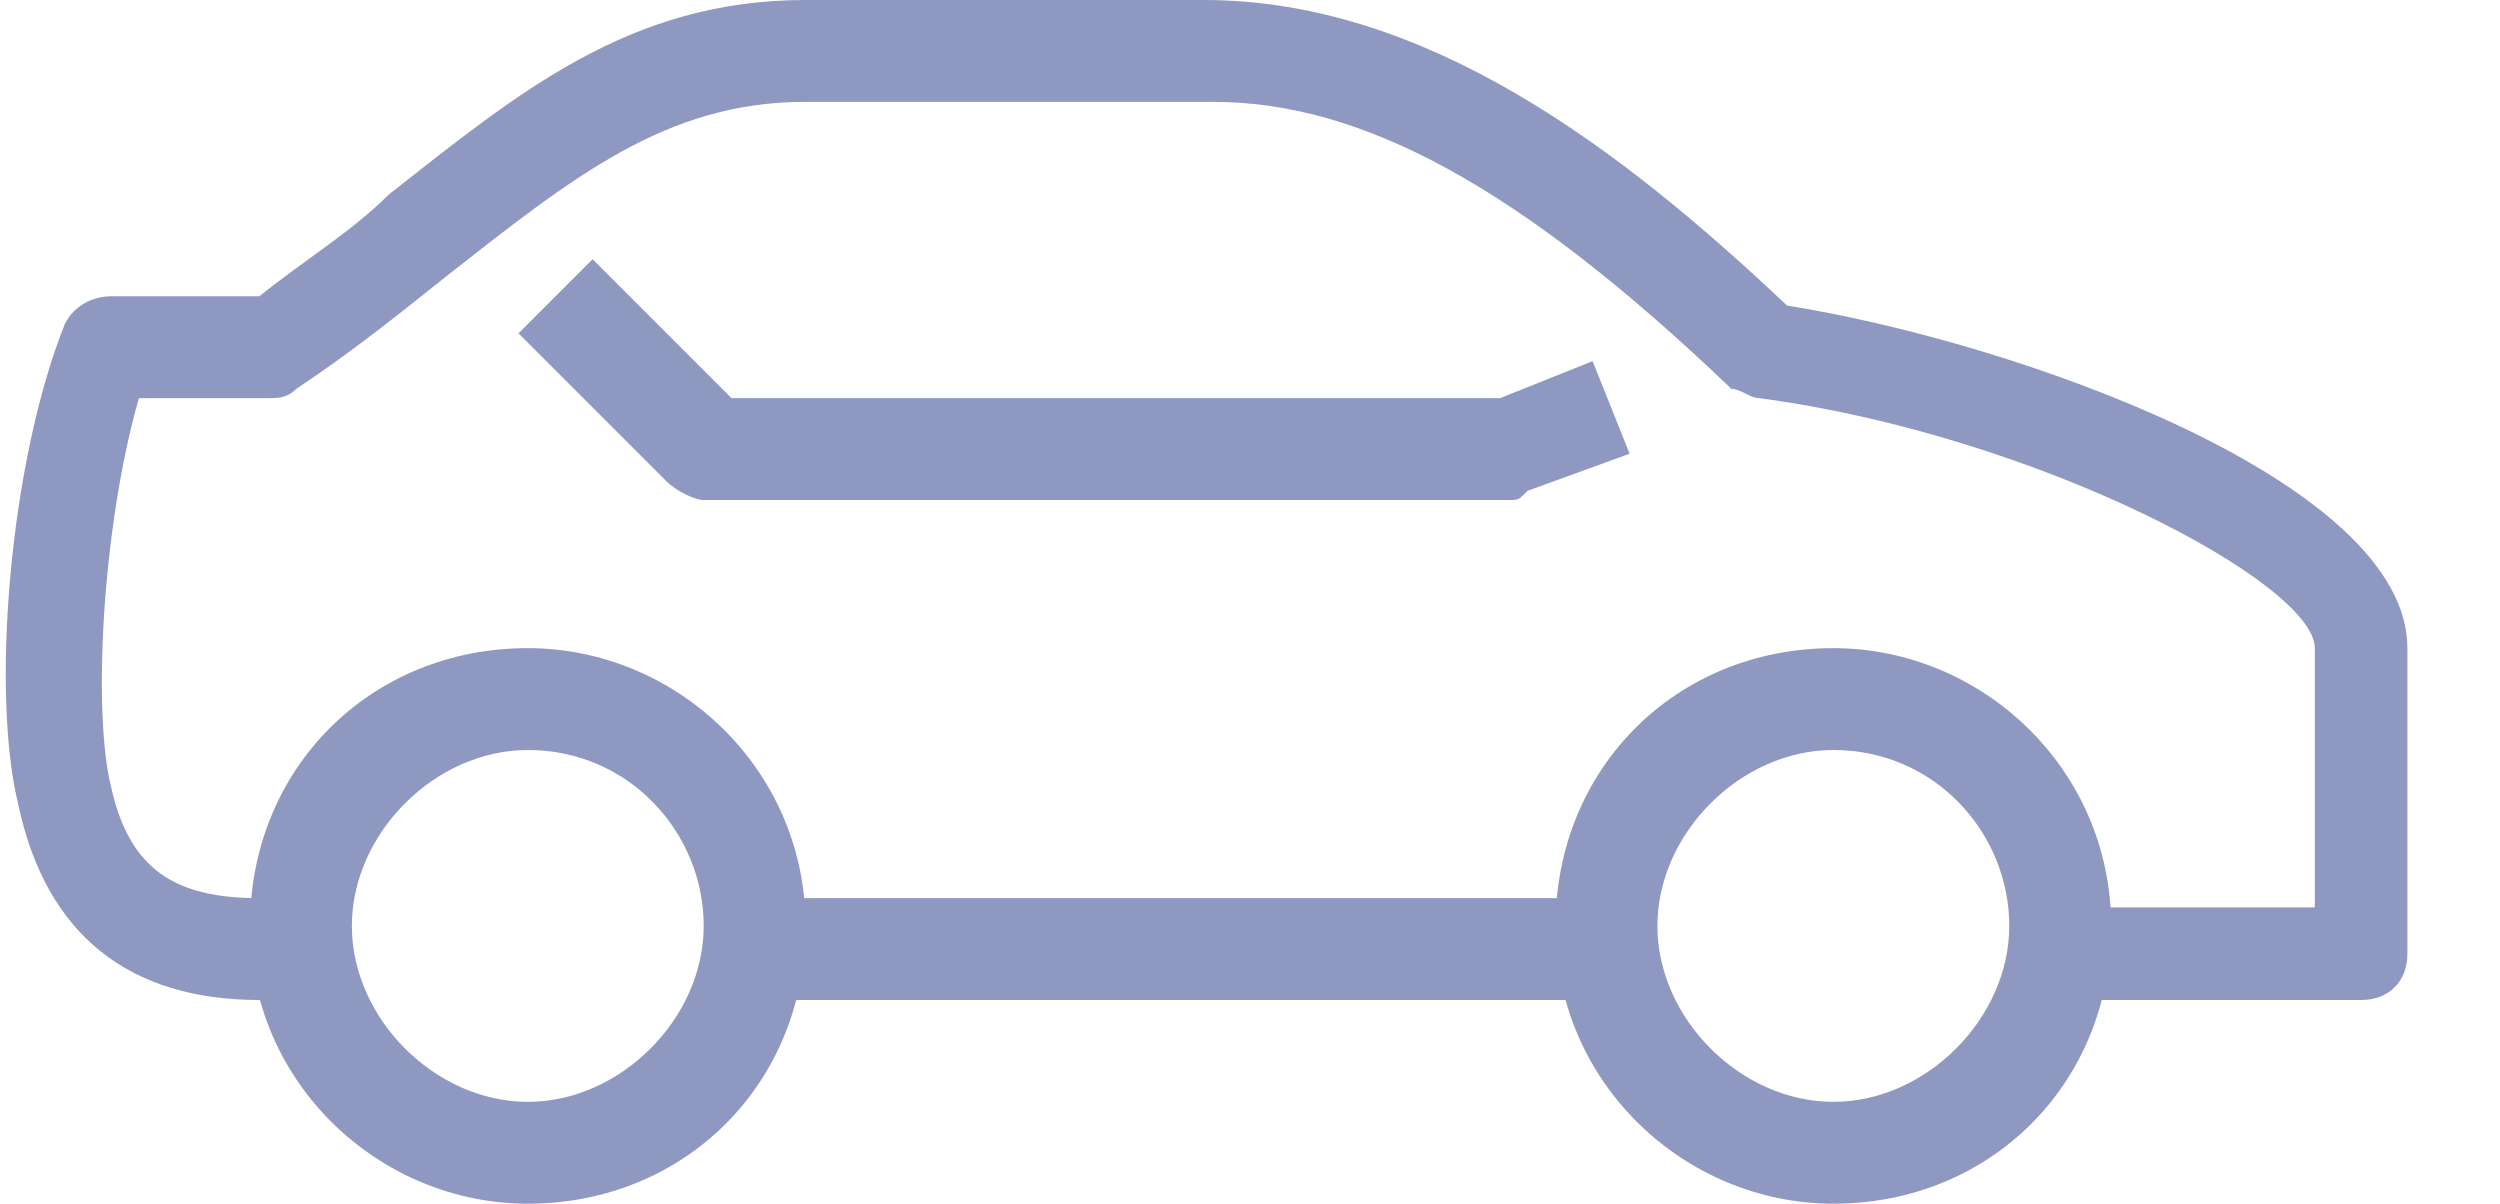
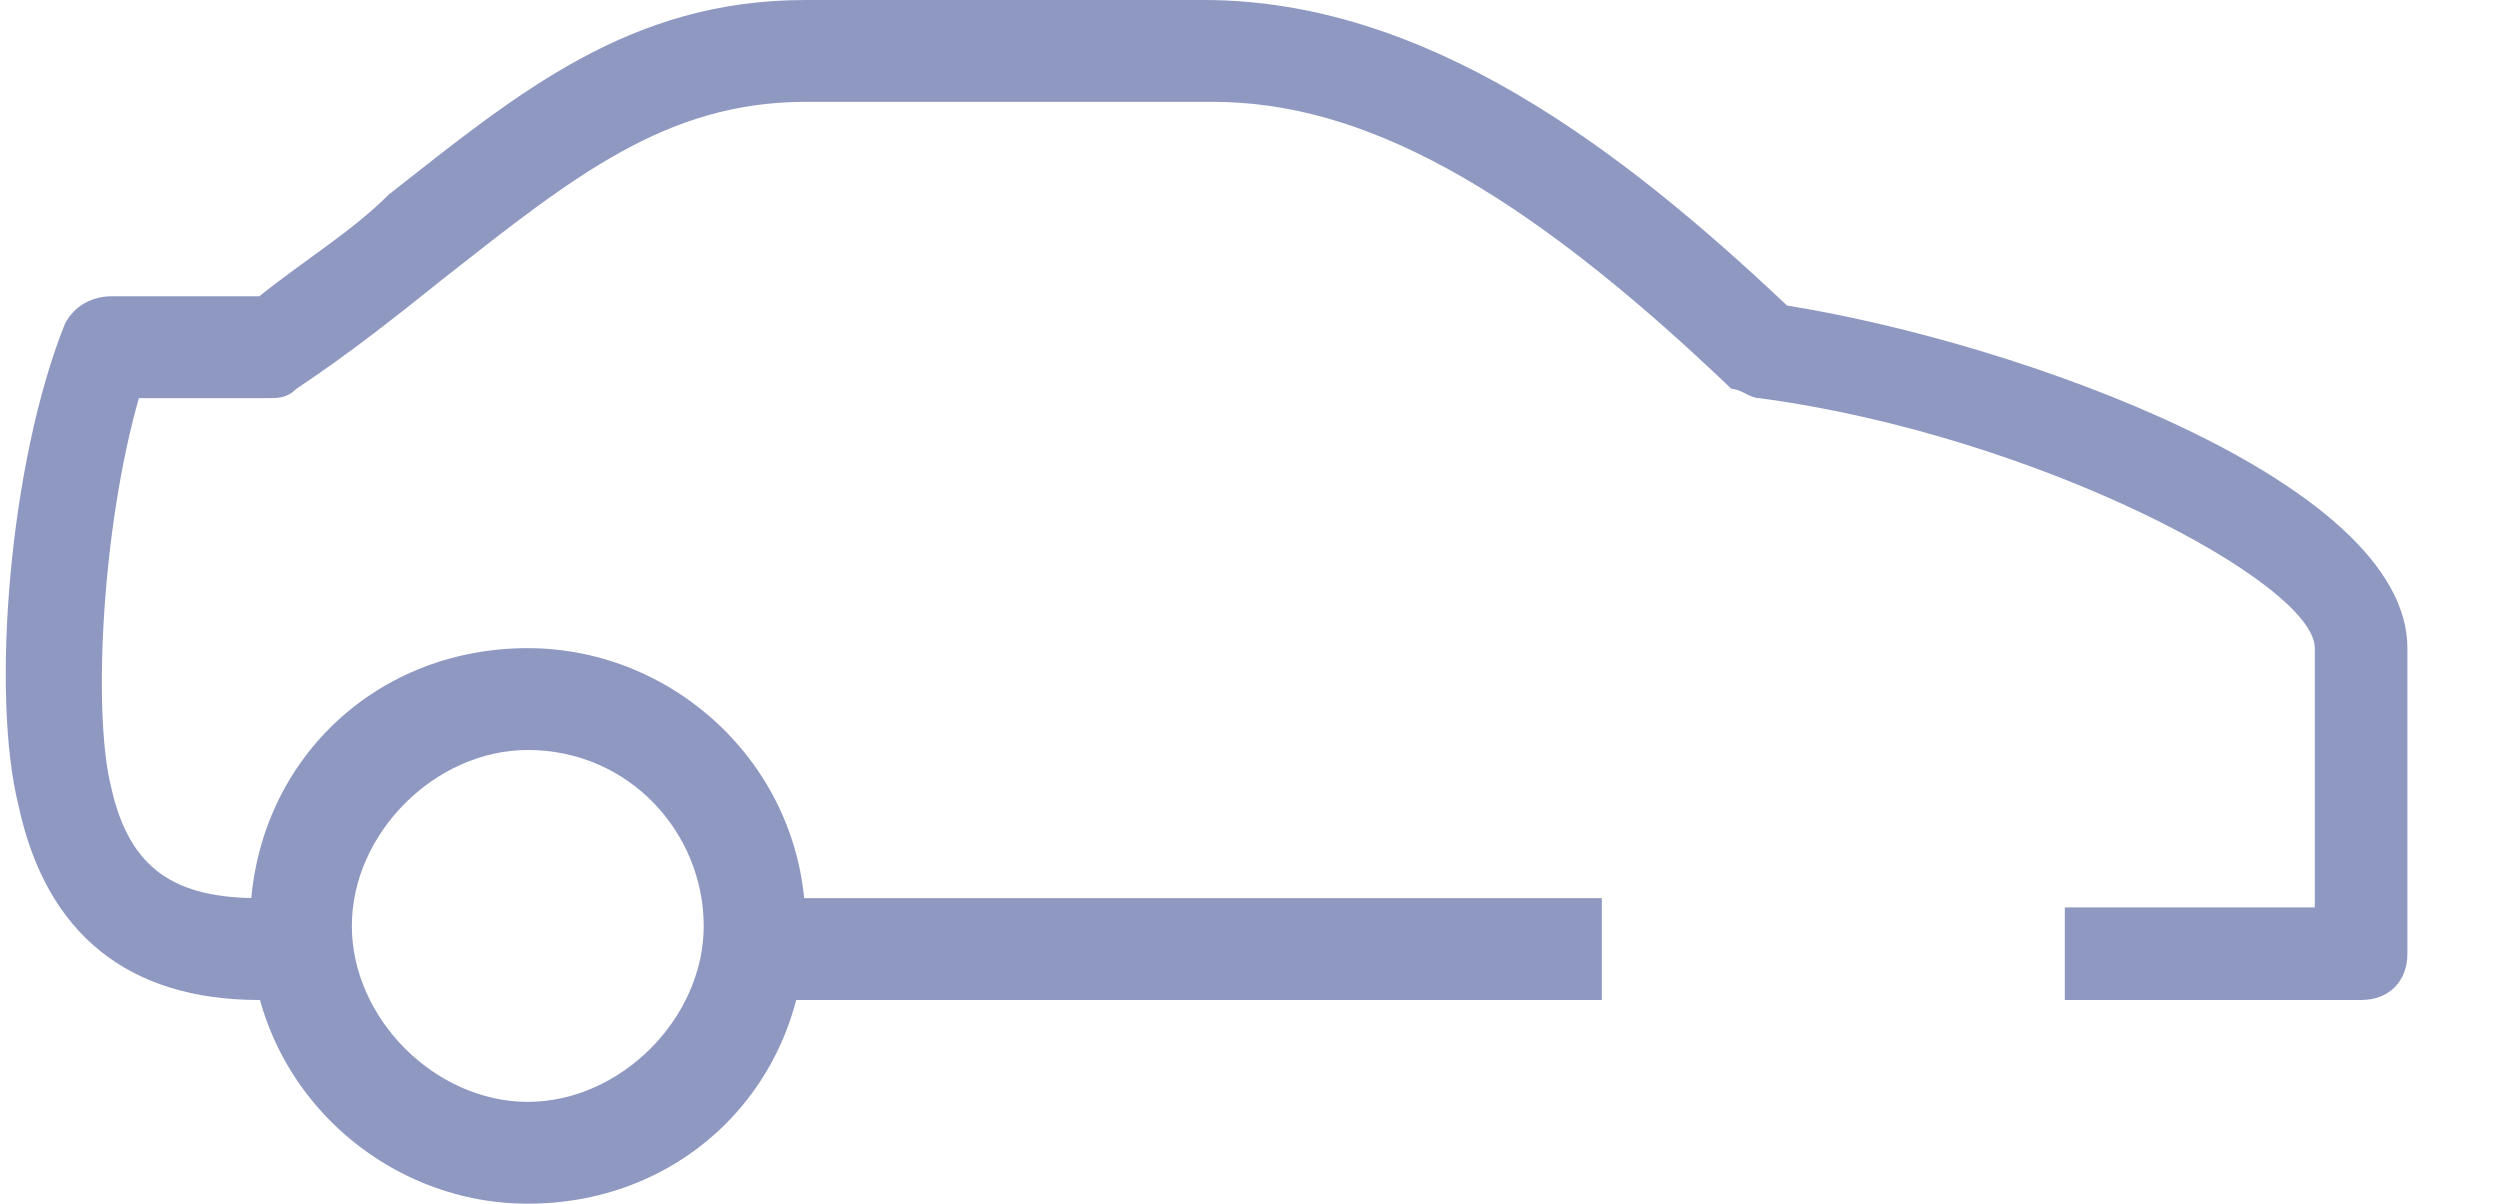
<svg xmlns="http://www.w3.org/2000/svg" version="1.1" id="icons" x="0px" y="0px" viewBox="0 0 27 13" style="enable-background:new 0 0 27 13;" xml:space="preserve">
  <style type="text/css">
	.st0{fill:#8F98C1;}
</style>
  <g>
    <path class="st0" d="M16.4,10.8c-1.1,0-2.4,0-3.7,0c-1.6,0-3.2,0-4.6,0l0-1.1c1.4,0,3,0,4.6,0c1.6,0,3.3,0,4.6,0l0,1.1   C17.1,10.8,16.8,10.8,16.4,10.8z" />
    <path class="st0" d="M3.3,10.8l-0.5,0c-1.4,0-2.3-0.7-2.6-2.1c-0.3-1.2-0.1-3.7,0.5-5.2c0.1-0.2,0.3-0.3,0.5-0.3h1.6   c0.5-0.4,1-0.7,1.4-1.1C5.6,1,6.8,0,8.7,0H13c2.4,0,4.5,1.6,6.3,3.3C21.8,3.7,26,5.2,26,7v3.3c0,0.3-0.2,0.5-0.5,0.5h-3.2V9.8h2.7   V7c0-0.7-3-2.3-6-2.7c-0.1,0-0.2-0.1-0.3-0.1c-2.3-2.2-4-3.1-5.6-3.1H8.7C7.2,1.1,6.2,1.9,4.8,3c-0.5,0.4-1,0.8-1.6,1.2   C3.1,4.3,3,4.3,2.9,4.3H1.5C1.1,5.7,1,7.7,1.2,8.5c0.2,0.9,0.7,1.2,1.6,1.2l0.5,0L3.3,10.8z" />
-     <path class="st0" d="M16.3,5.4H7.6c-0.1,0-0.3-0.1-0.4-0.2L5.6,3.6l0.8-0.8l1.5,1.5h8.3l1-0.4l0.4,1l-1.1,0.4   C16.4,5.4,16.4,5.4,16.3,5.4z" />
-     <path class="st0" d="M19.8,13c-1.6,0-3-1.3-3-3s1.3-3,3-3c1.6,0,3,1.3,3,3S21.5,13,19.8,13z M19.8,8.1c-1,0-1.9,0.9-1.9,1.9   s0.9,1.9,1.9,1.9s1.9-0.9,1.9-1.9S20.9,8.1,19.8,8.1z" />
    <path class="st0" d="M5.7,13c-1.6,0-3-1.3-3-3s1.3-3,3-3c1.6,0,3,1.3,3,3S7.4,13,5.7,13z M5.7,8.1c-1,0-1.9,0.9-1.9,1.9   s0.9,1.9,1.9,1.9s1.9-0.9,1.9-1.9S6.8,8.1,5.7,8.1z" />
  </g>
</svg>